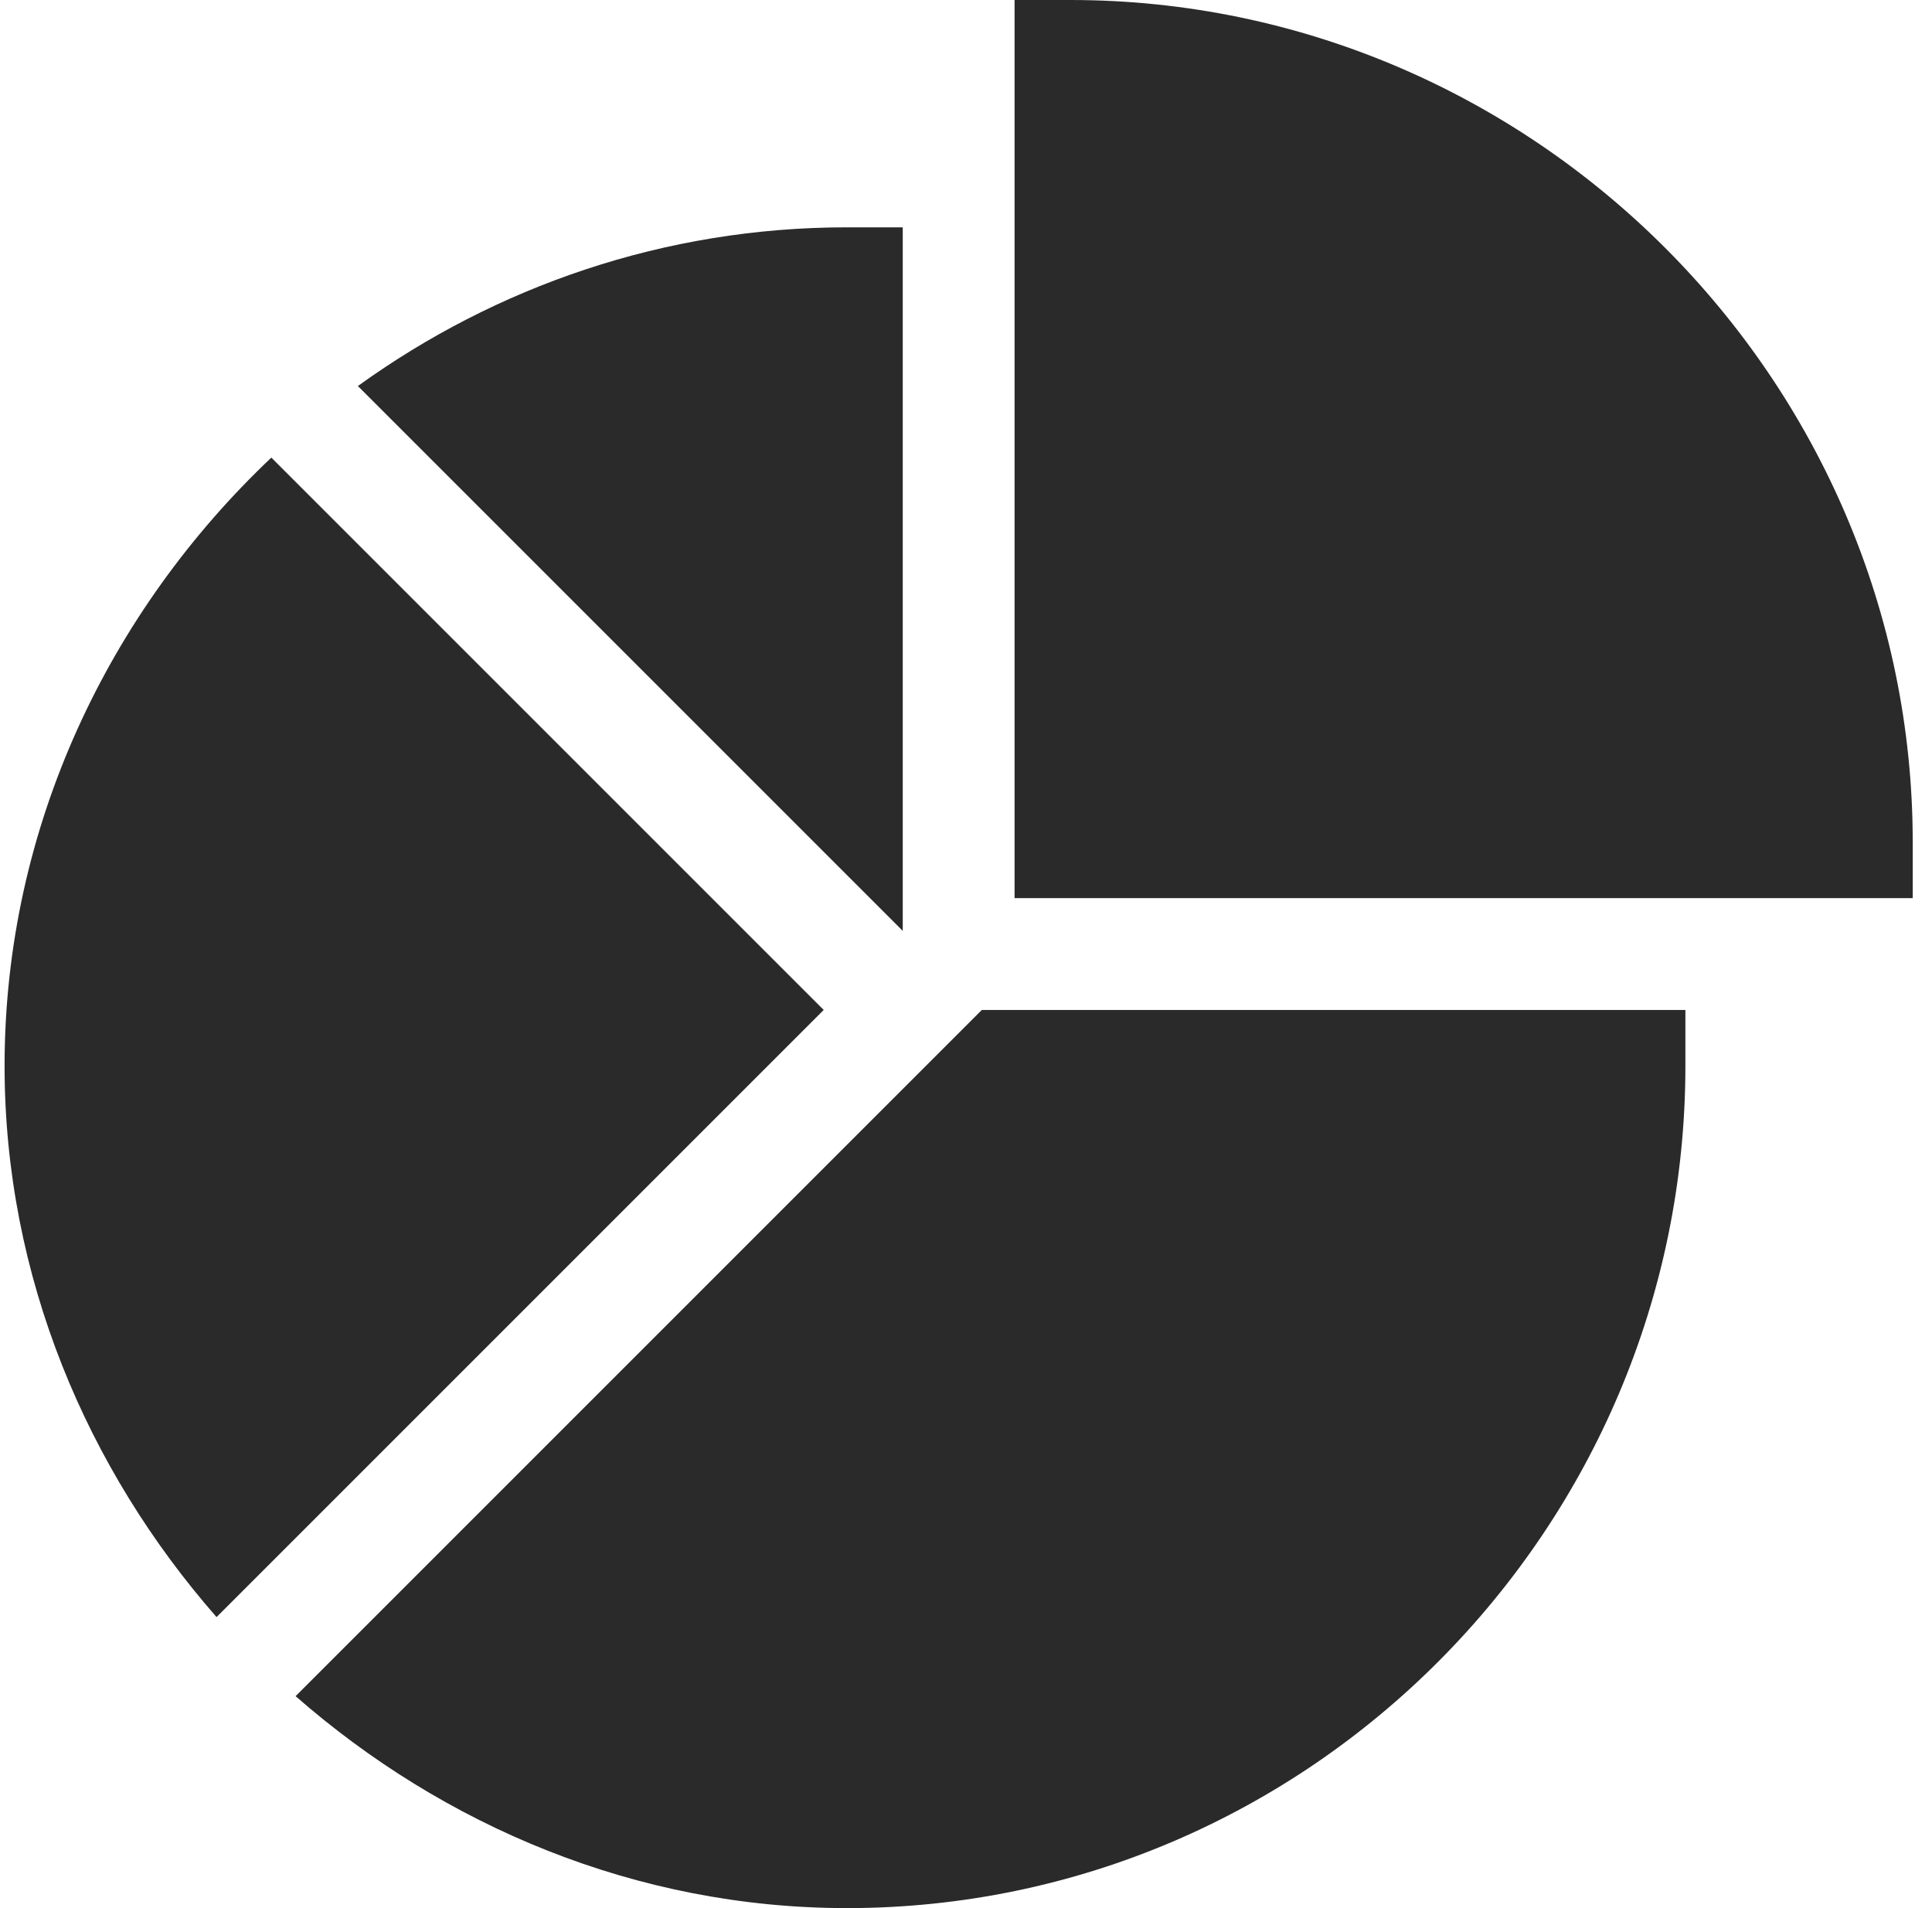
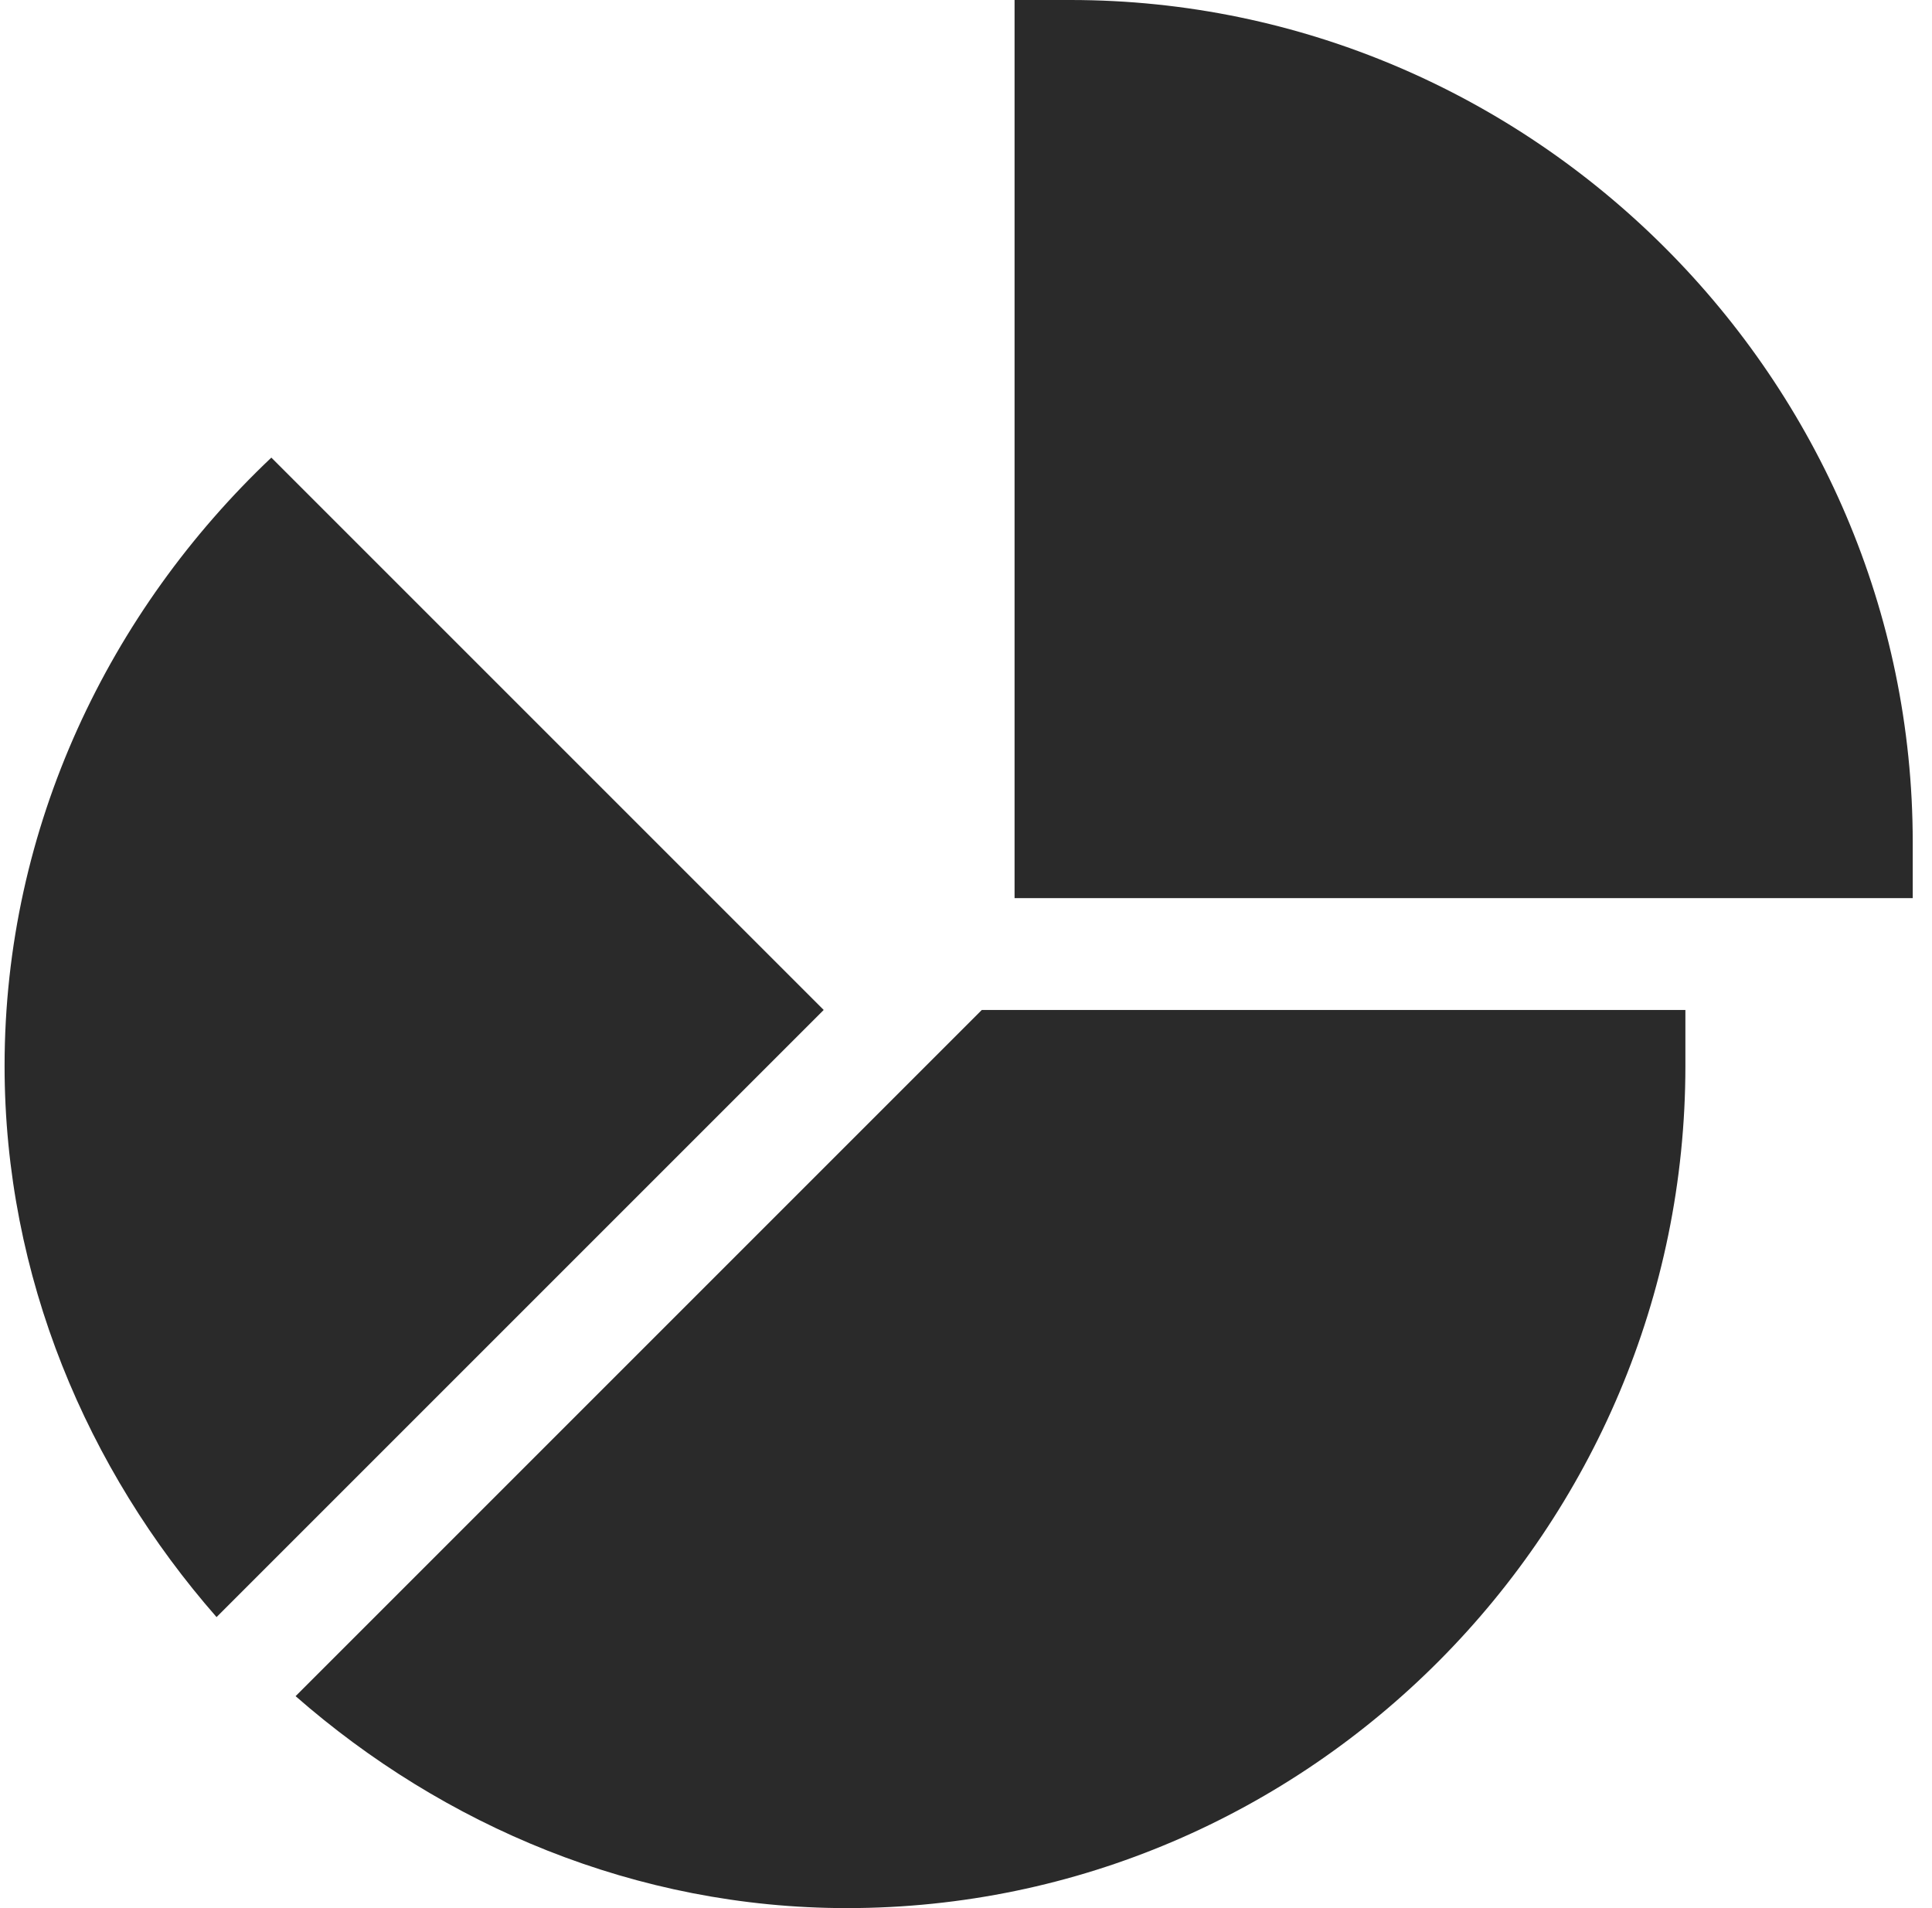
<svg xmlns="http://www.w3.org/2000/svg" width="81" height="80" viewBox="0 0 81 80" fill="none">
  <g clip-path="url(#clip0_5525_1091)">
    <path d="M44.88 0H42.536V37.656H80.192V35.312C80.192 15.926 64.266 0 44.88 0Z" fill="#2A2A2A" />
    <path d="M12.393 71.114C18.579 76.531 26.654 80 35.505 80C54.891 80 70.661 64.074 70.661 44.688V42.344H41.162L12.393 71.114Z" fill="#2A2A2A" />
-     <path d="M37.848 9.531H35.505C27.851 9.531 20.782 12.017 15.004 16.185L37.848 39.029V9.531Z" fill="#2A2A2A" />
    <path d="M11.376 19.186C4.602 25.598 0.192 34.645 0.192 44.688C0.192 53.538 3.661 61.613 9.079 67.799L34.534 42.344L11.376 19.186Z" fill="#2A2A2A" />
  </g>
  <defs>
    <clipPath id="clip0_5525_1091">
      <rect width="80" height="80" fill="white" transform="translate(0.192)" />
    </clipPath>
  </defs>
</svg>